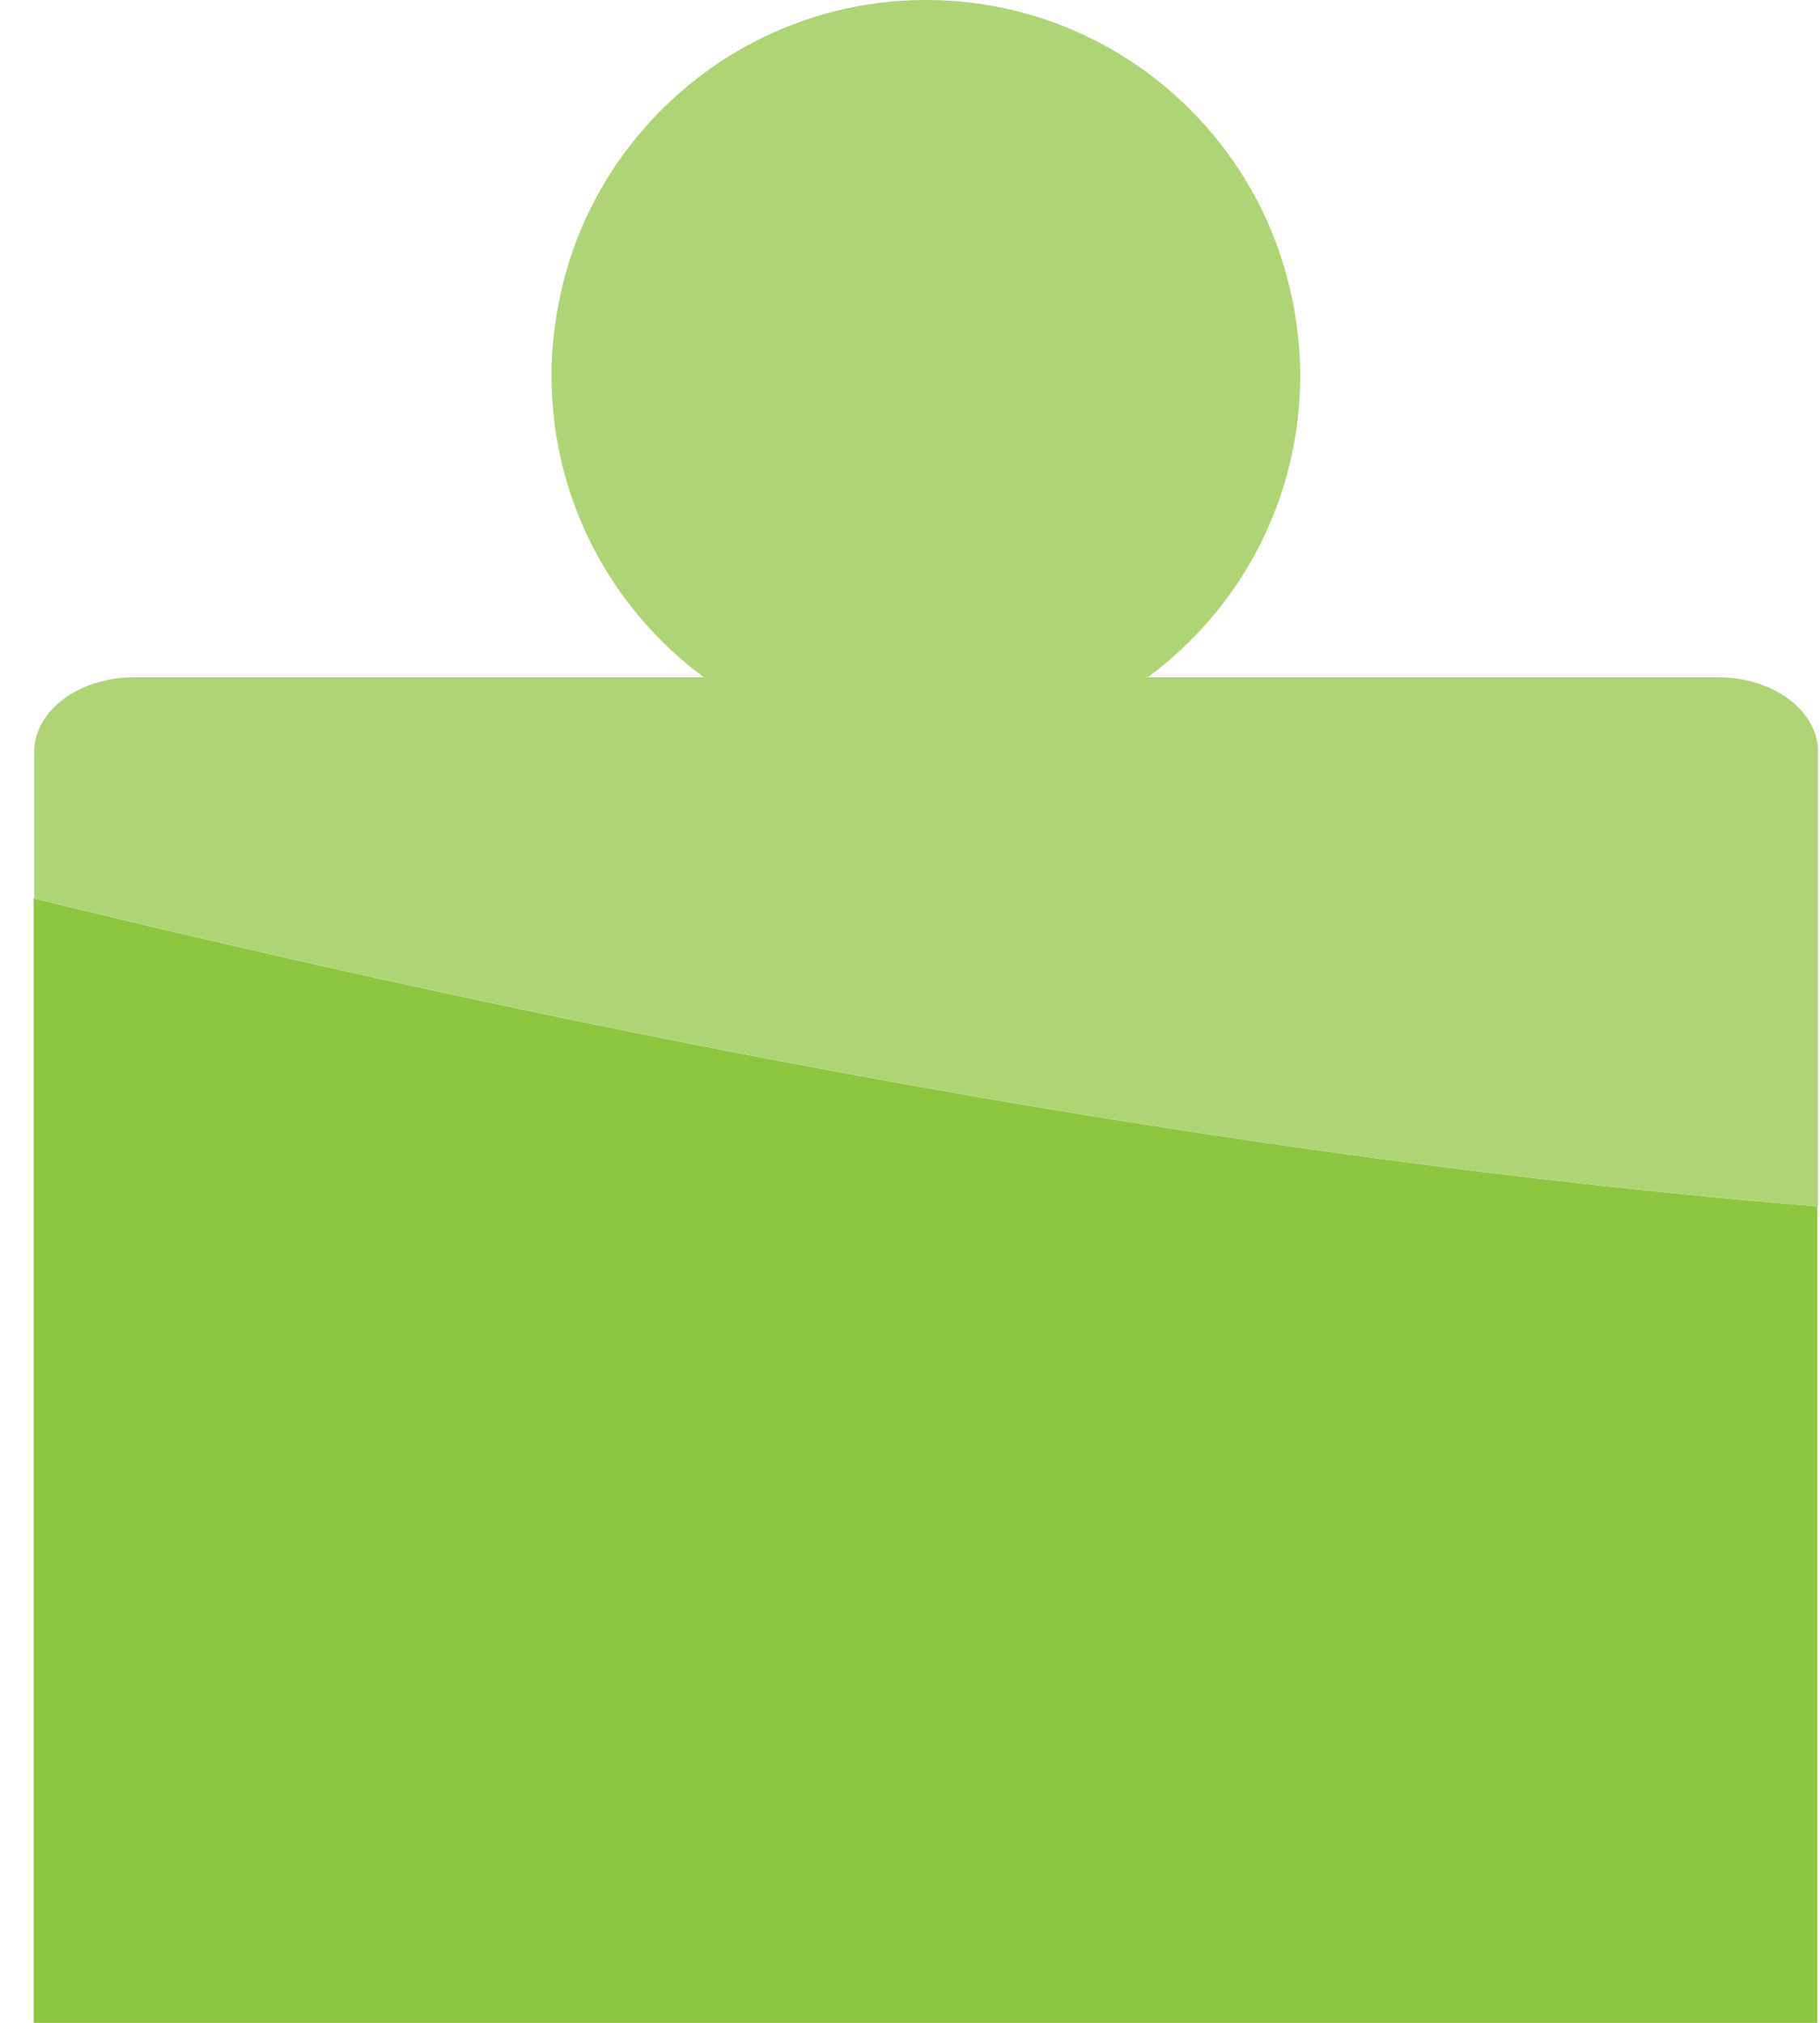
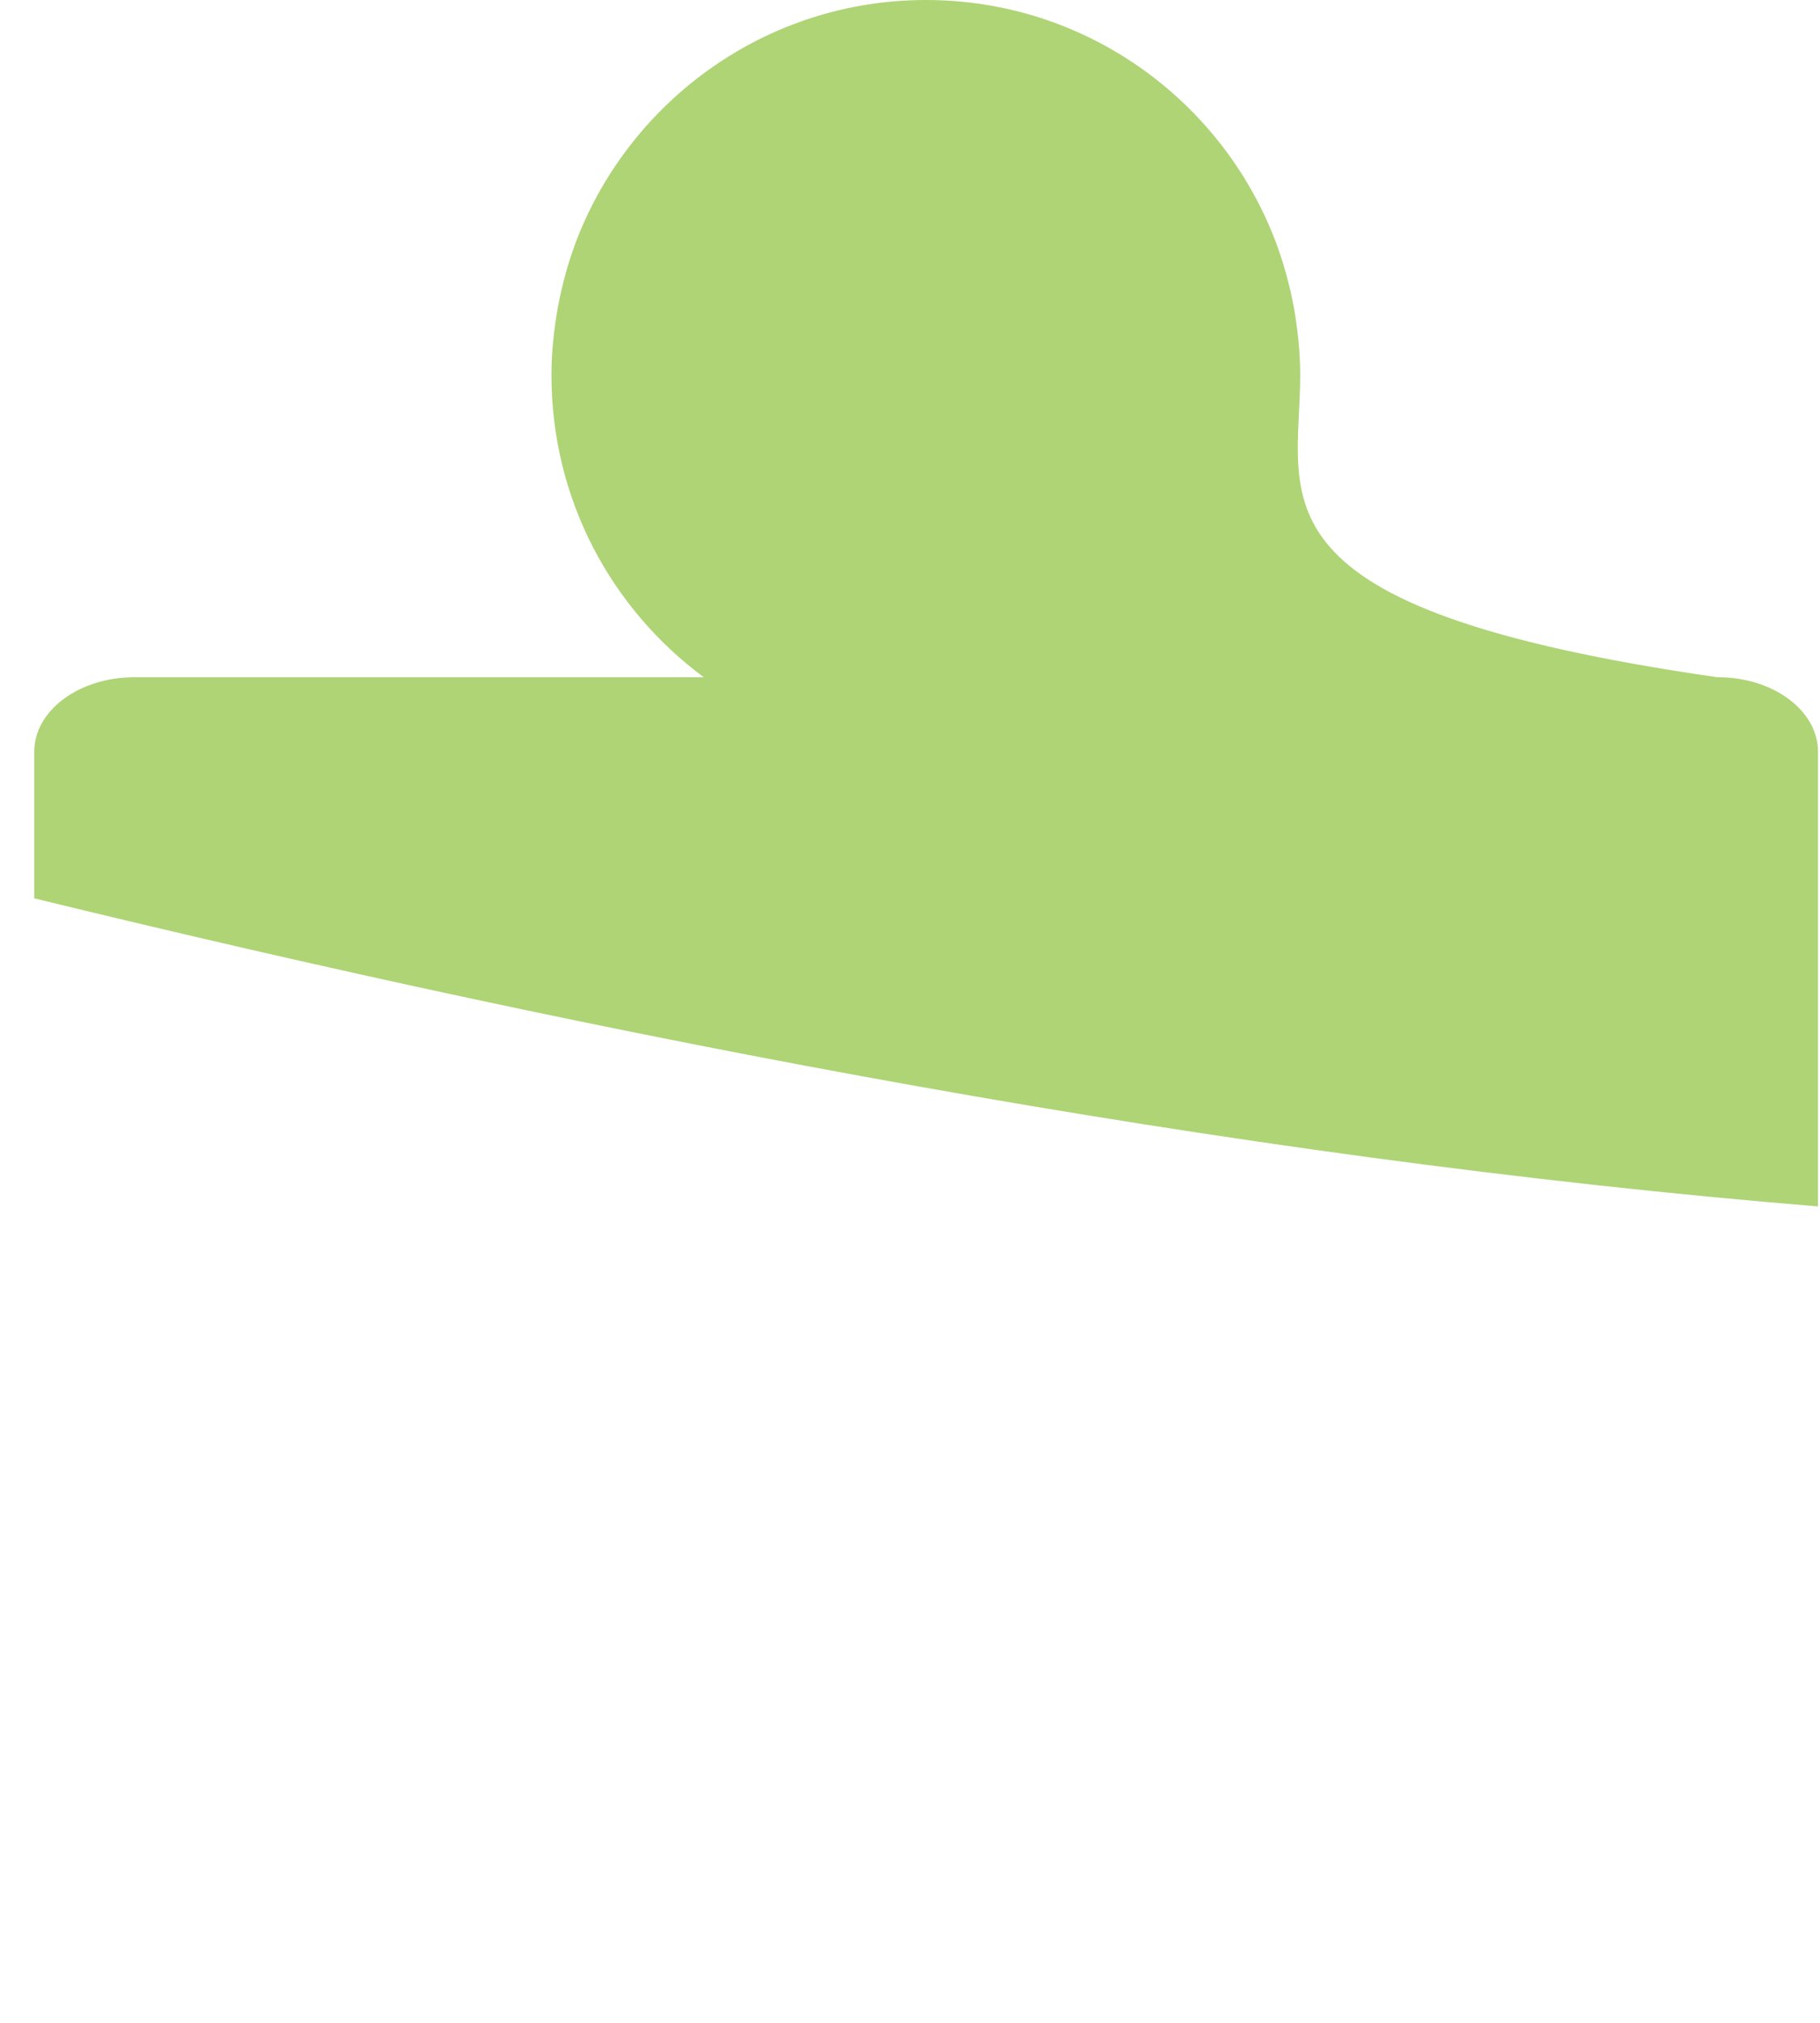
<svg xmlns="http://www.w3.org/2000/svg" width="18" height="20" viewBox="0 0 18 20" fill="none">
  <g>
-     <path d="M0.333 17.01V20H17.974V11.928C12.113 11.448 5.946 10.252 0.333 8.882V17.01Z" fill="#8DC63F" />
-     <path d="M16.985 6.696H11.353C12.268 6.017 12.859 4.939 12.859 3.712C12.859 3.476 12.834 3.258 12.797 3.04C12.753 2.809 12.691 2.585 12.61 2.373C12.075 0.984 10.731 0 9.157 0C7.582 0 6.238 0.99 5.703 2.373C5.622 2.585 5.56 2.809 5.517 3.04C5.479 3.258 5.454 3.476 5.454 3.706C5.454 4.939 6.045 6.017 6.96 6.696H1.329C0.781 6.696 0.339 7.026 0.339 7.431V8.882C5.952 10.252 12.119 11.448 17.98 11.928V7.431C17.98 7.026 17.538 6.696 16.991 6.696H16.985Z" fill="#AED476" />
+     <path d="M16.985 6.696C12.268 6.017 12.859 4.939 12.859 3.712C12.859 3.476 12.834 3.258 12.797 3.04C12.753 2.809 12.691 2.585 12.61 2.373C12.075 0.984 10.731 0 9.157 0C7.582 0 6.238 0.99 5.703 2.373C5.622 2.585 5.56 2.809 5.517 3.04C5.479 3.258 5.454 3.476 5.454 3.706C5.454 4.939 6.045 6.017 6.96 6.696H1.329C0.781 6.696 0.339 7.026 0.339 7.431V8.882C5.952 10.252 12.119 11.448 17.98 11.928V7.431C17.98 7.026 17.538 6.696 16.991 6.696H16.985Z" fill="#AED476" />
  </g>
</svg>